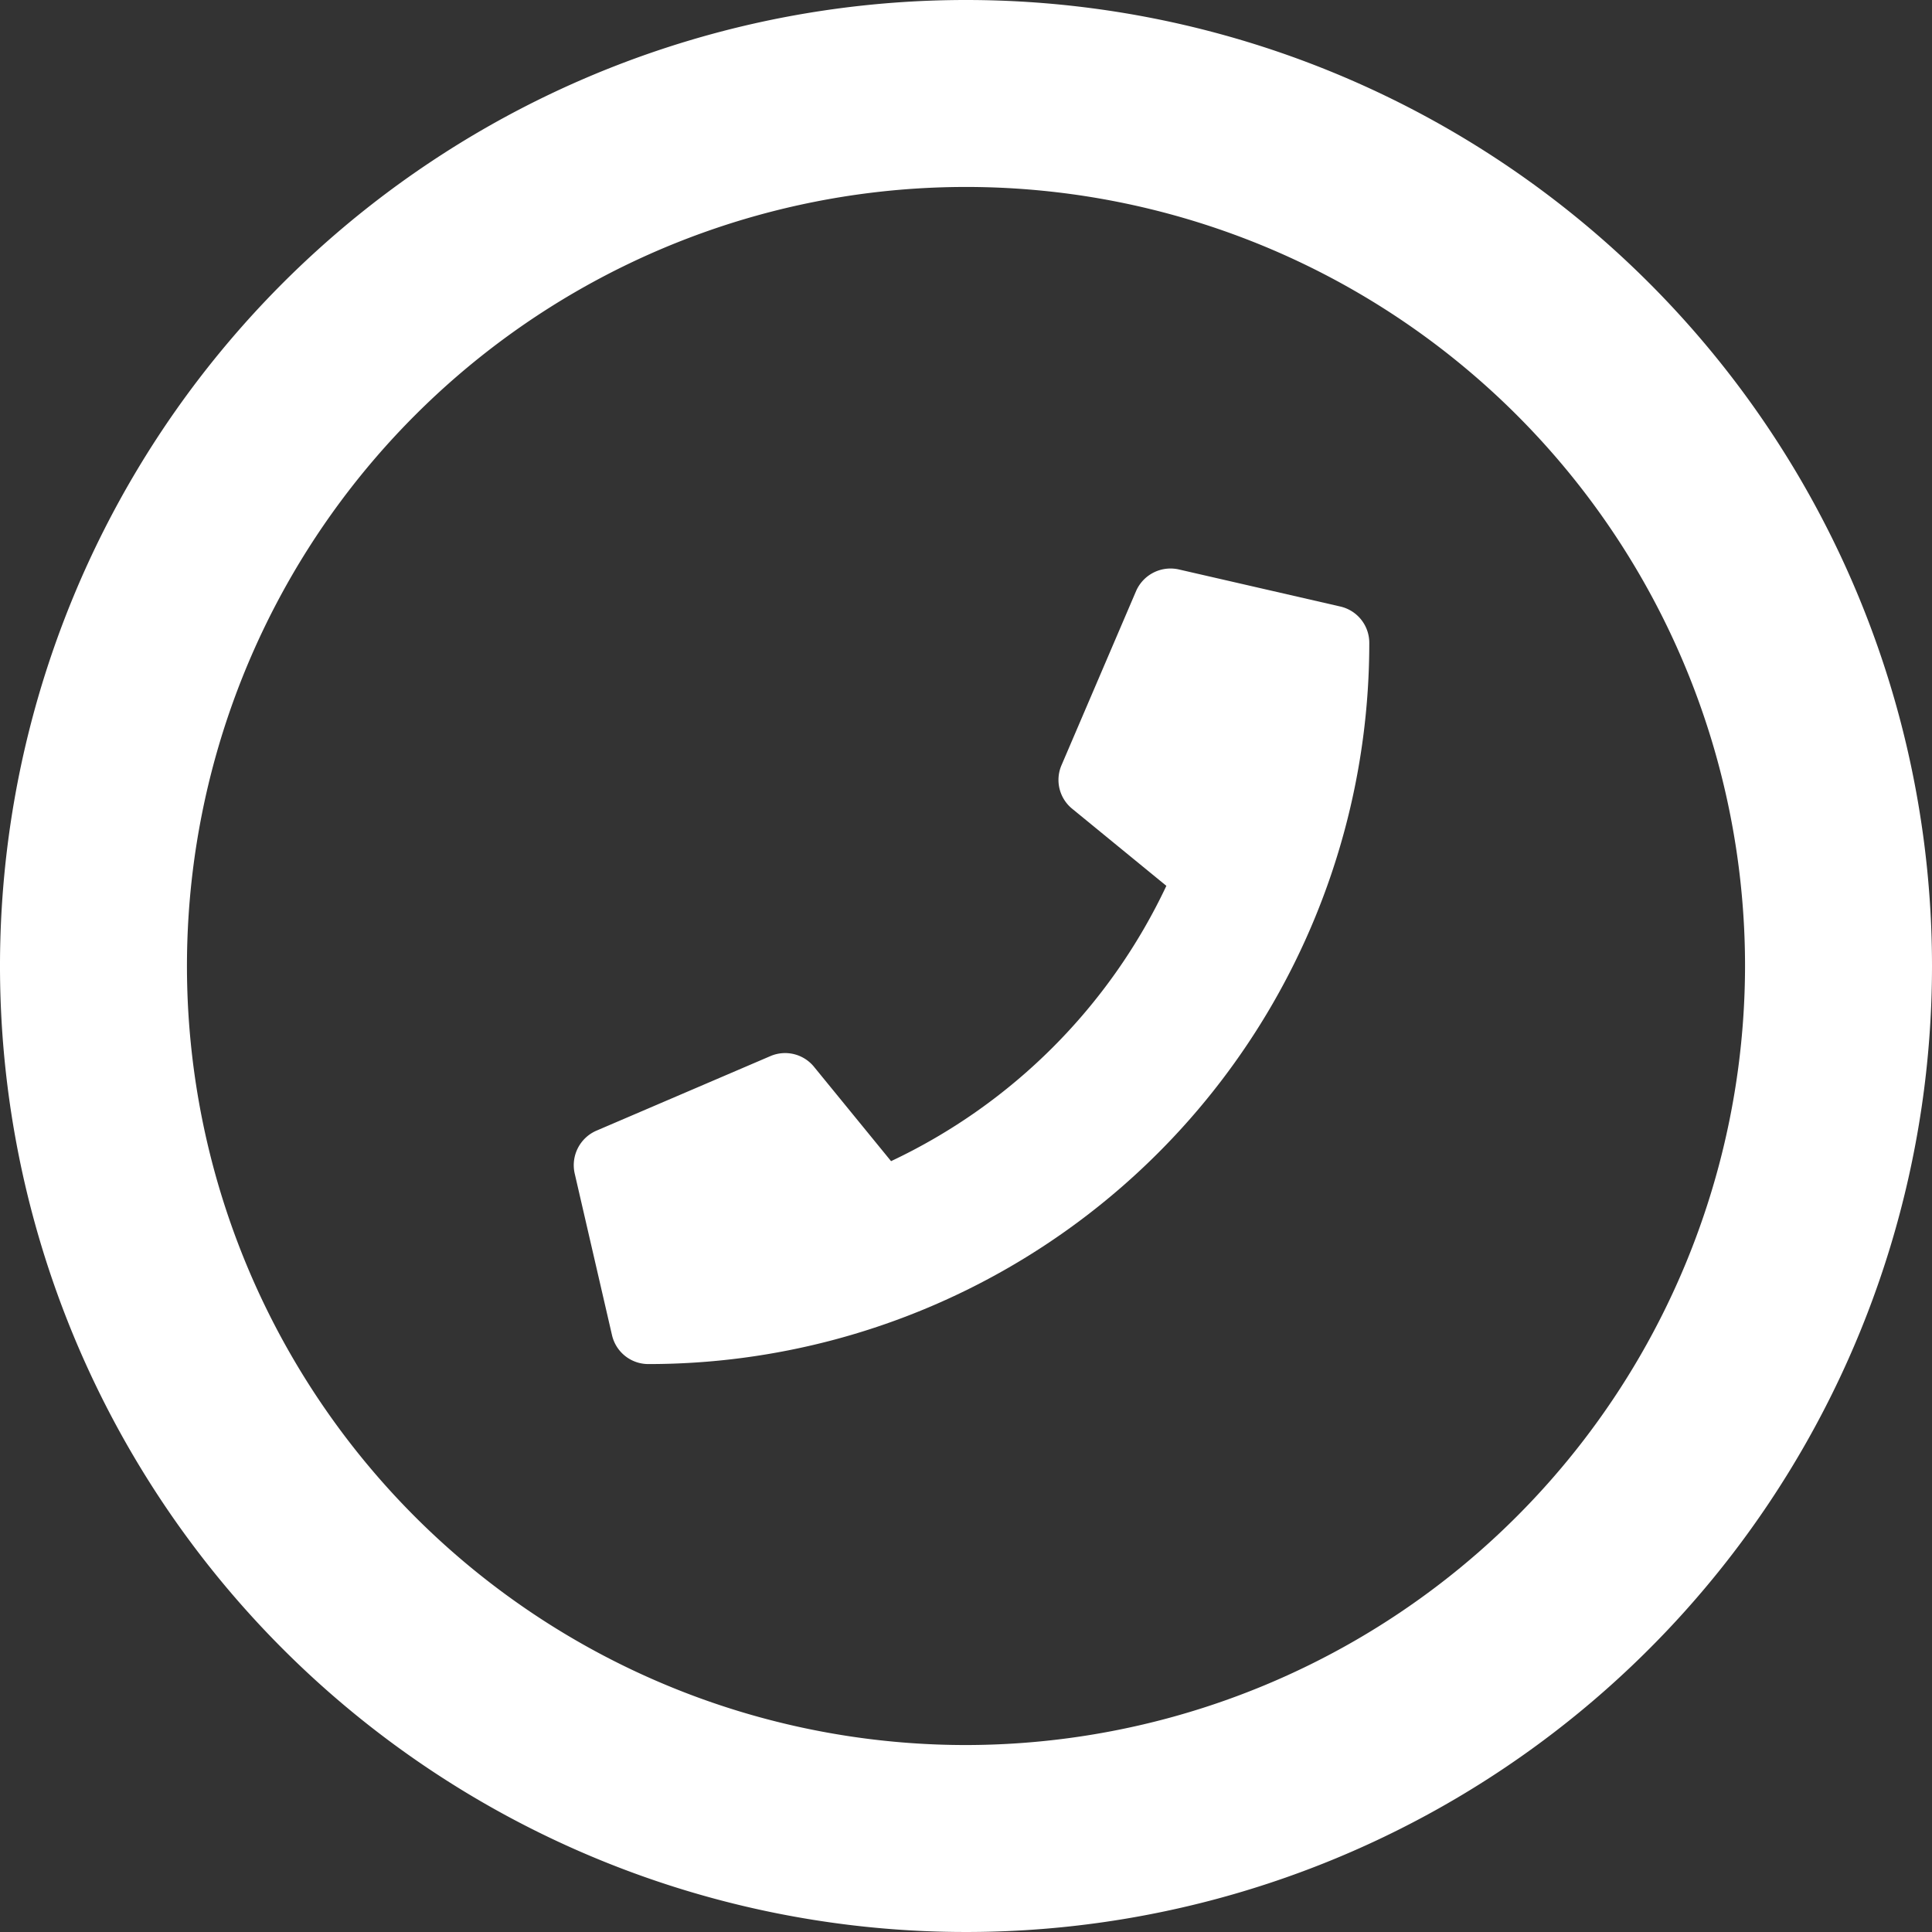
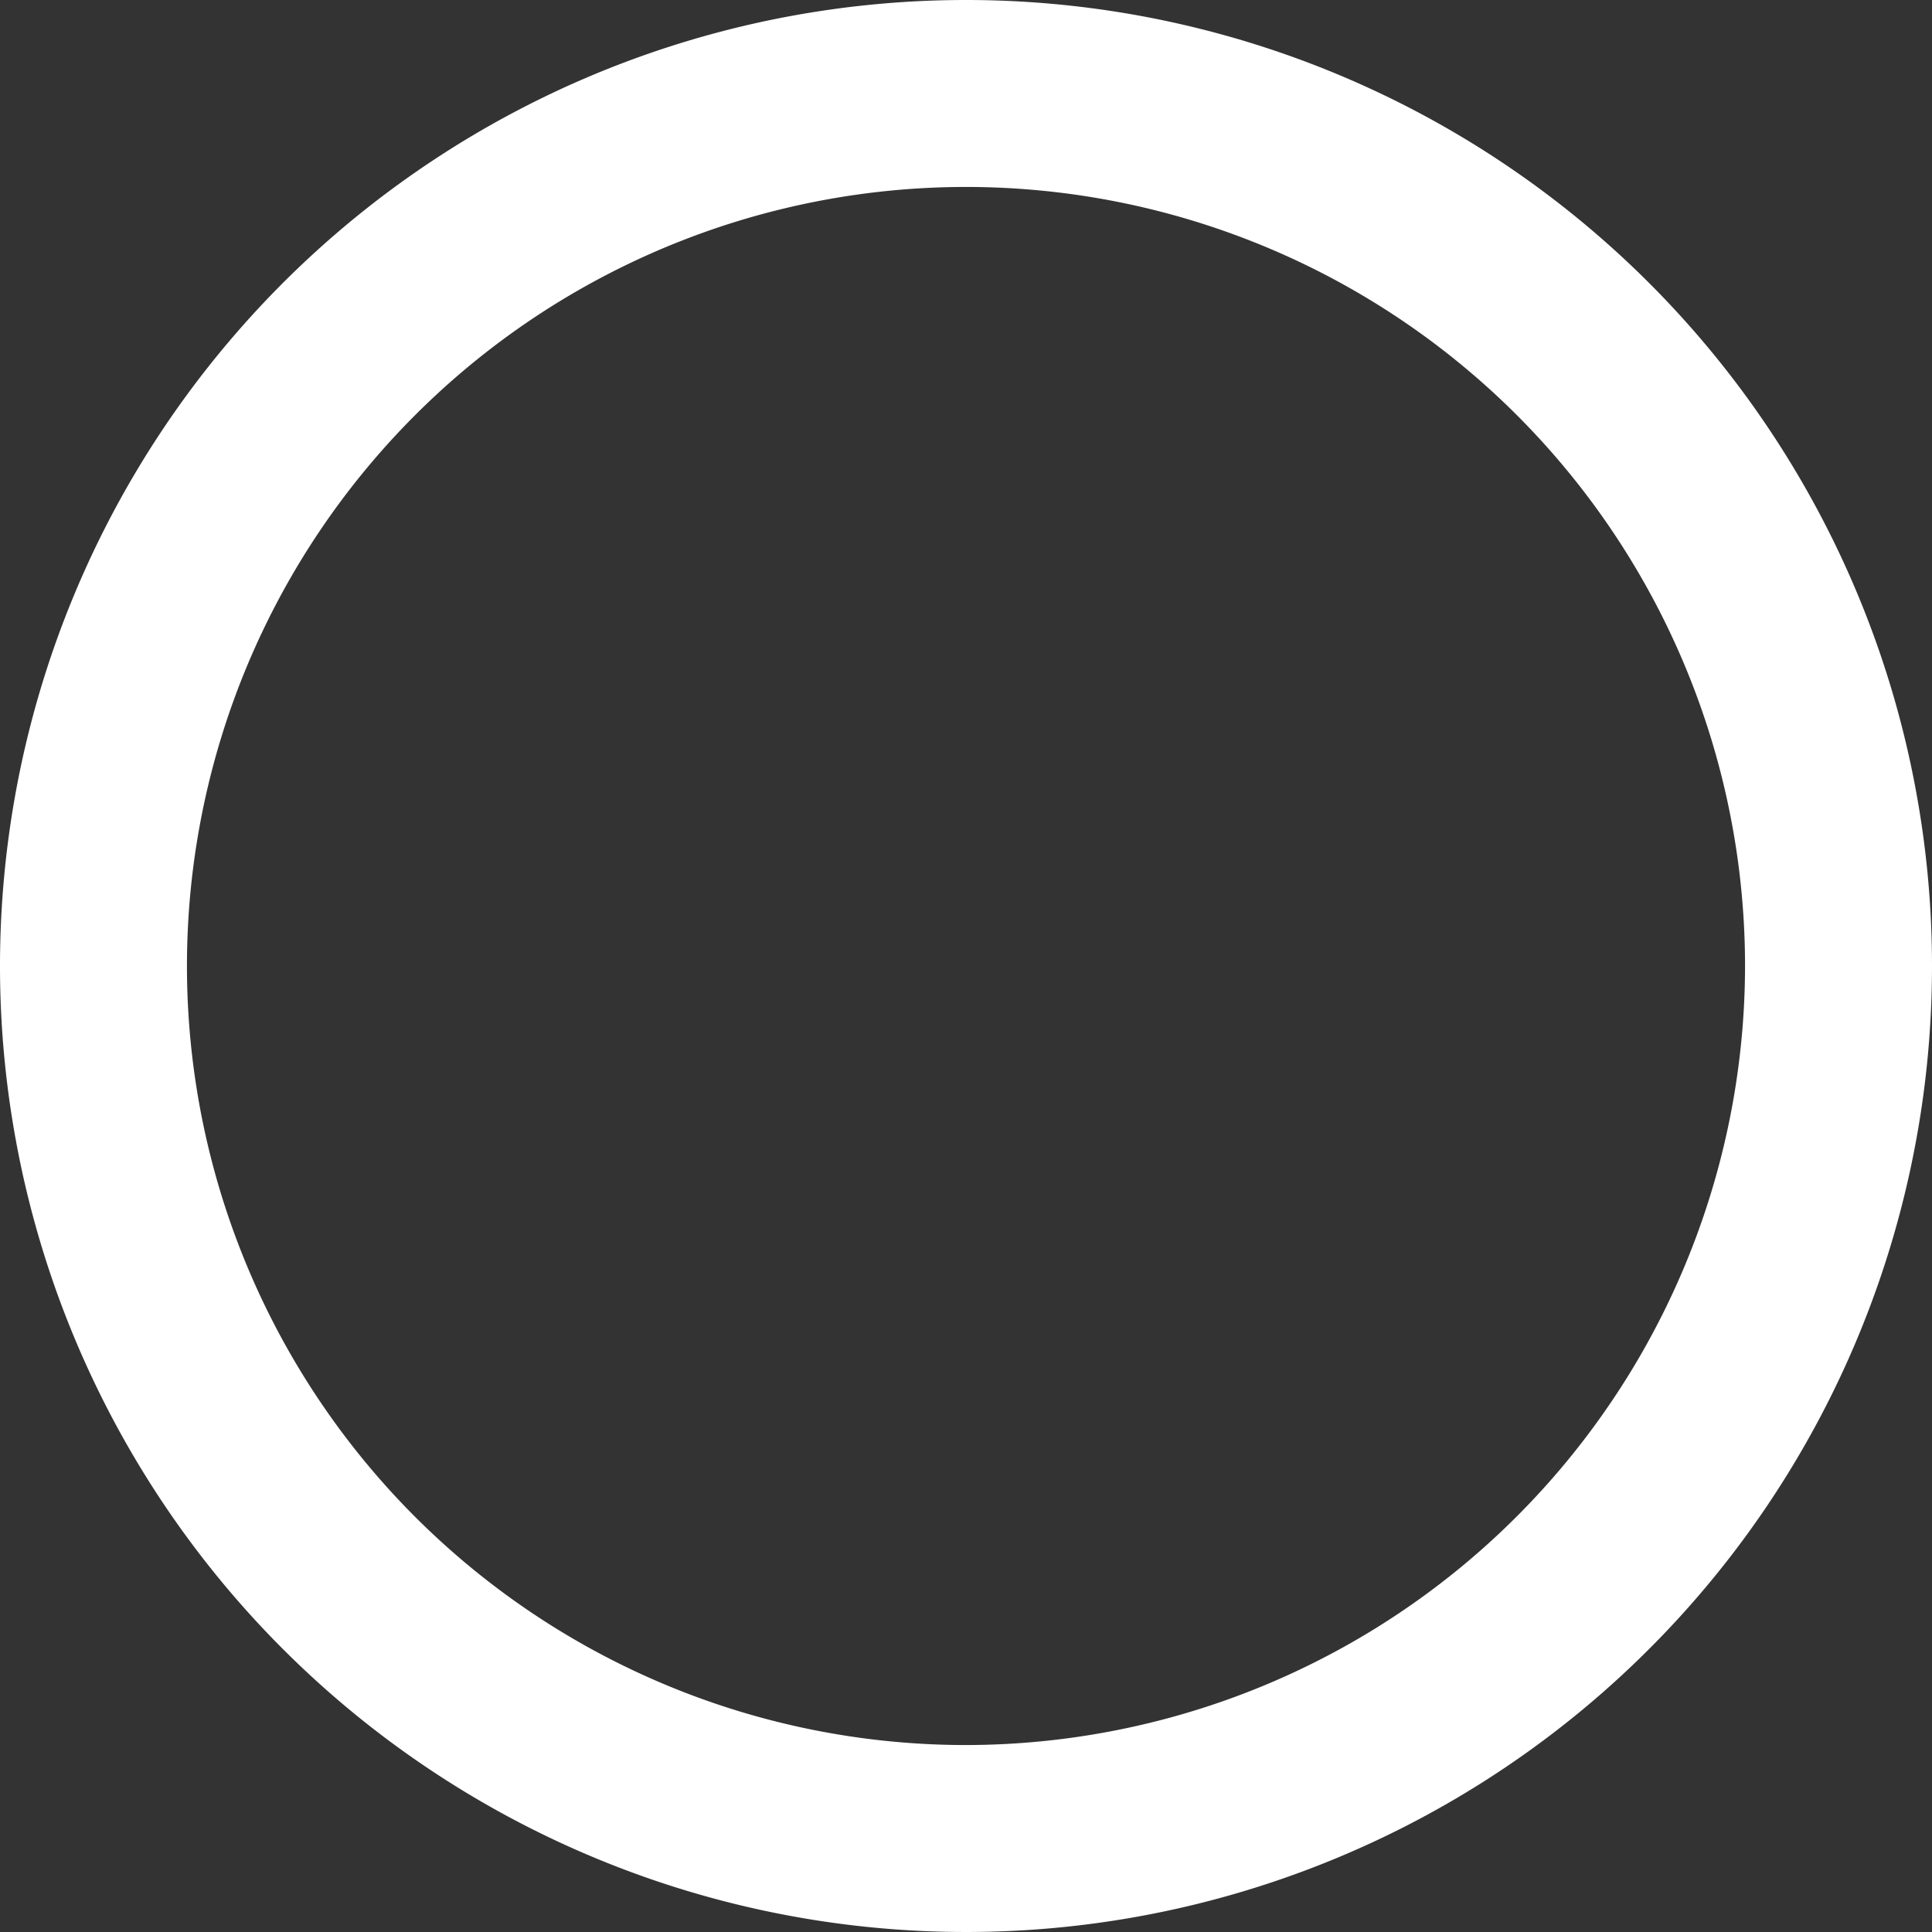
<svg xmlns="http://www.w3.org/2000/svg" width="46.254" height="46.254" viewBox="0 0 46.254 46.254">
  <rect x="0" y="0" width="46.254" height="46.254" fill="#333333" stroke="none" />
  <g id="Group_336" data-name="Group 336" transform="translate(-1043.746 -878.873)">
    <path id="Path_68" data-name="Path 68" d="M23.127,8A23.127,23.127,0,1,0,46.254,31.127,23.127,23.127,0,0,0,23.127,8Zm0,41.778A18.651,18.651,0,1,1,41.778,31.127,18.672,18.672,0,0,1,23.127,49.778Z" transform="translate(1043.746 870.873)" fill="#fff" />
-     <path id="Path_69" data-name="Path 69" d="M18.343.9,14.475.012a.9.9,0,0,0-1.023.517L11.666,4.7a.89.89,0,0,0,.257,1.042l2.254,1.845a13.786,13.786,0,0,1-6.591,6.591L5.741,11.919A.892.892,0,0,0,4.7,11.662L.533,13.448a.9.9,0,0,0-.521,1.027l.893,3.869a.892.892,0,0,0,.87.692A17.258,17.258,0,0,0,19.035,1.775.892.892,0,0,0,18.343.9Z" transform="translate(1057.493 892.494)" fill="#fff" />
  </g>
</svg>